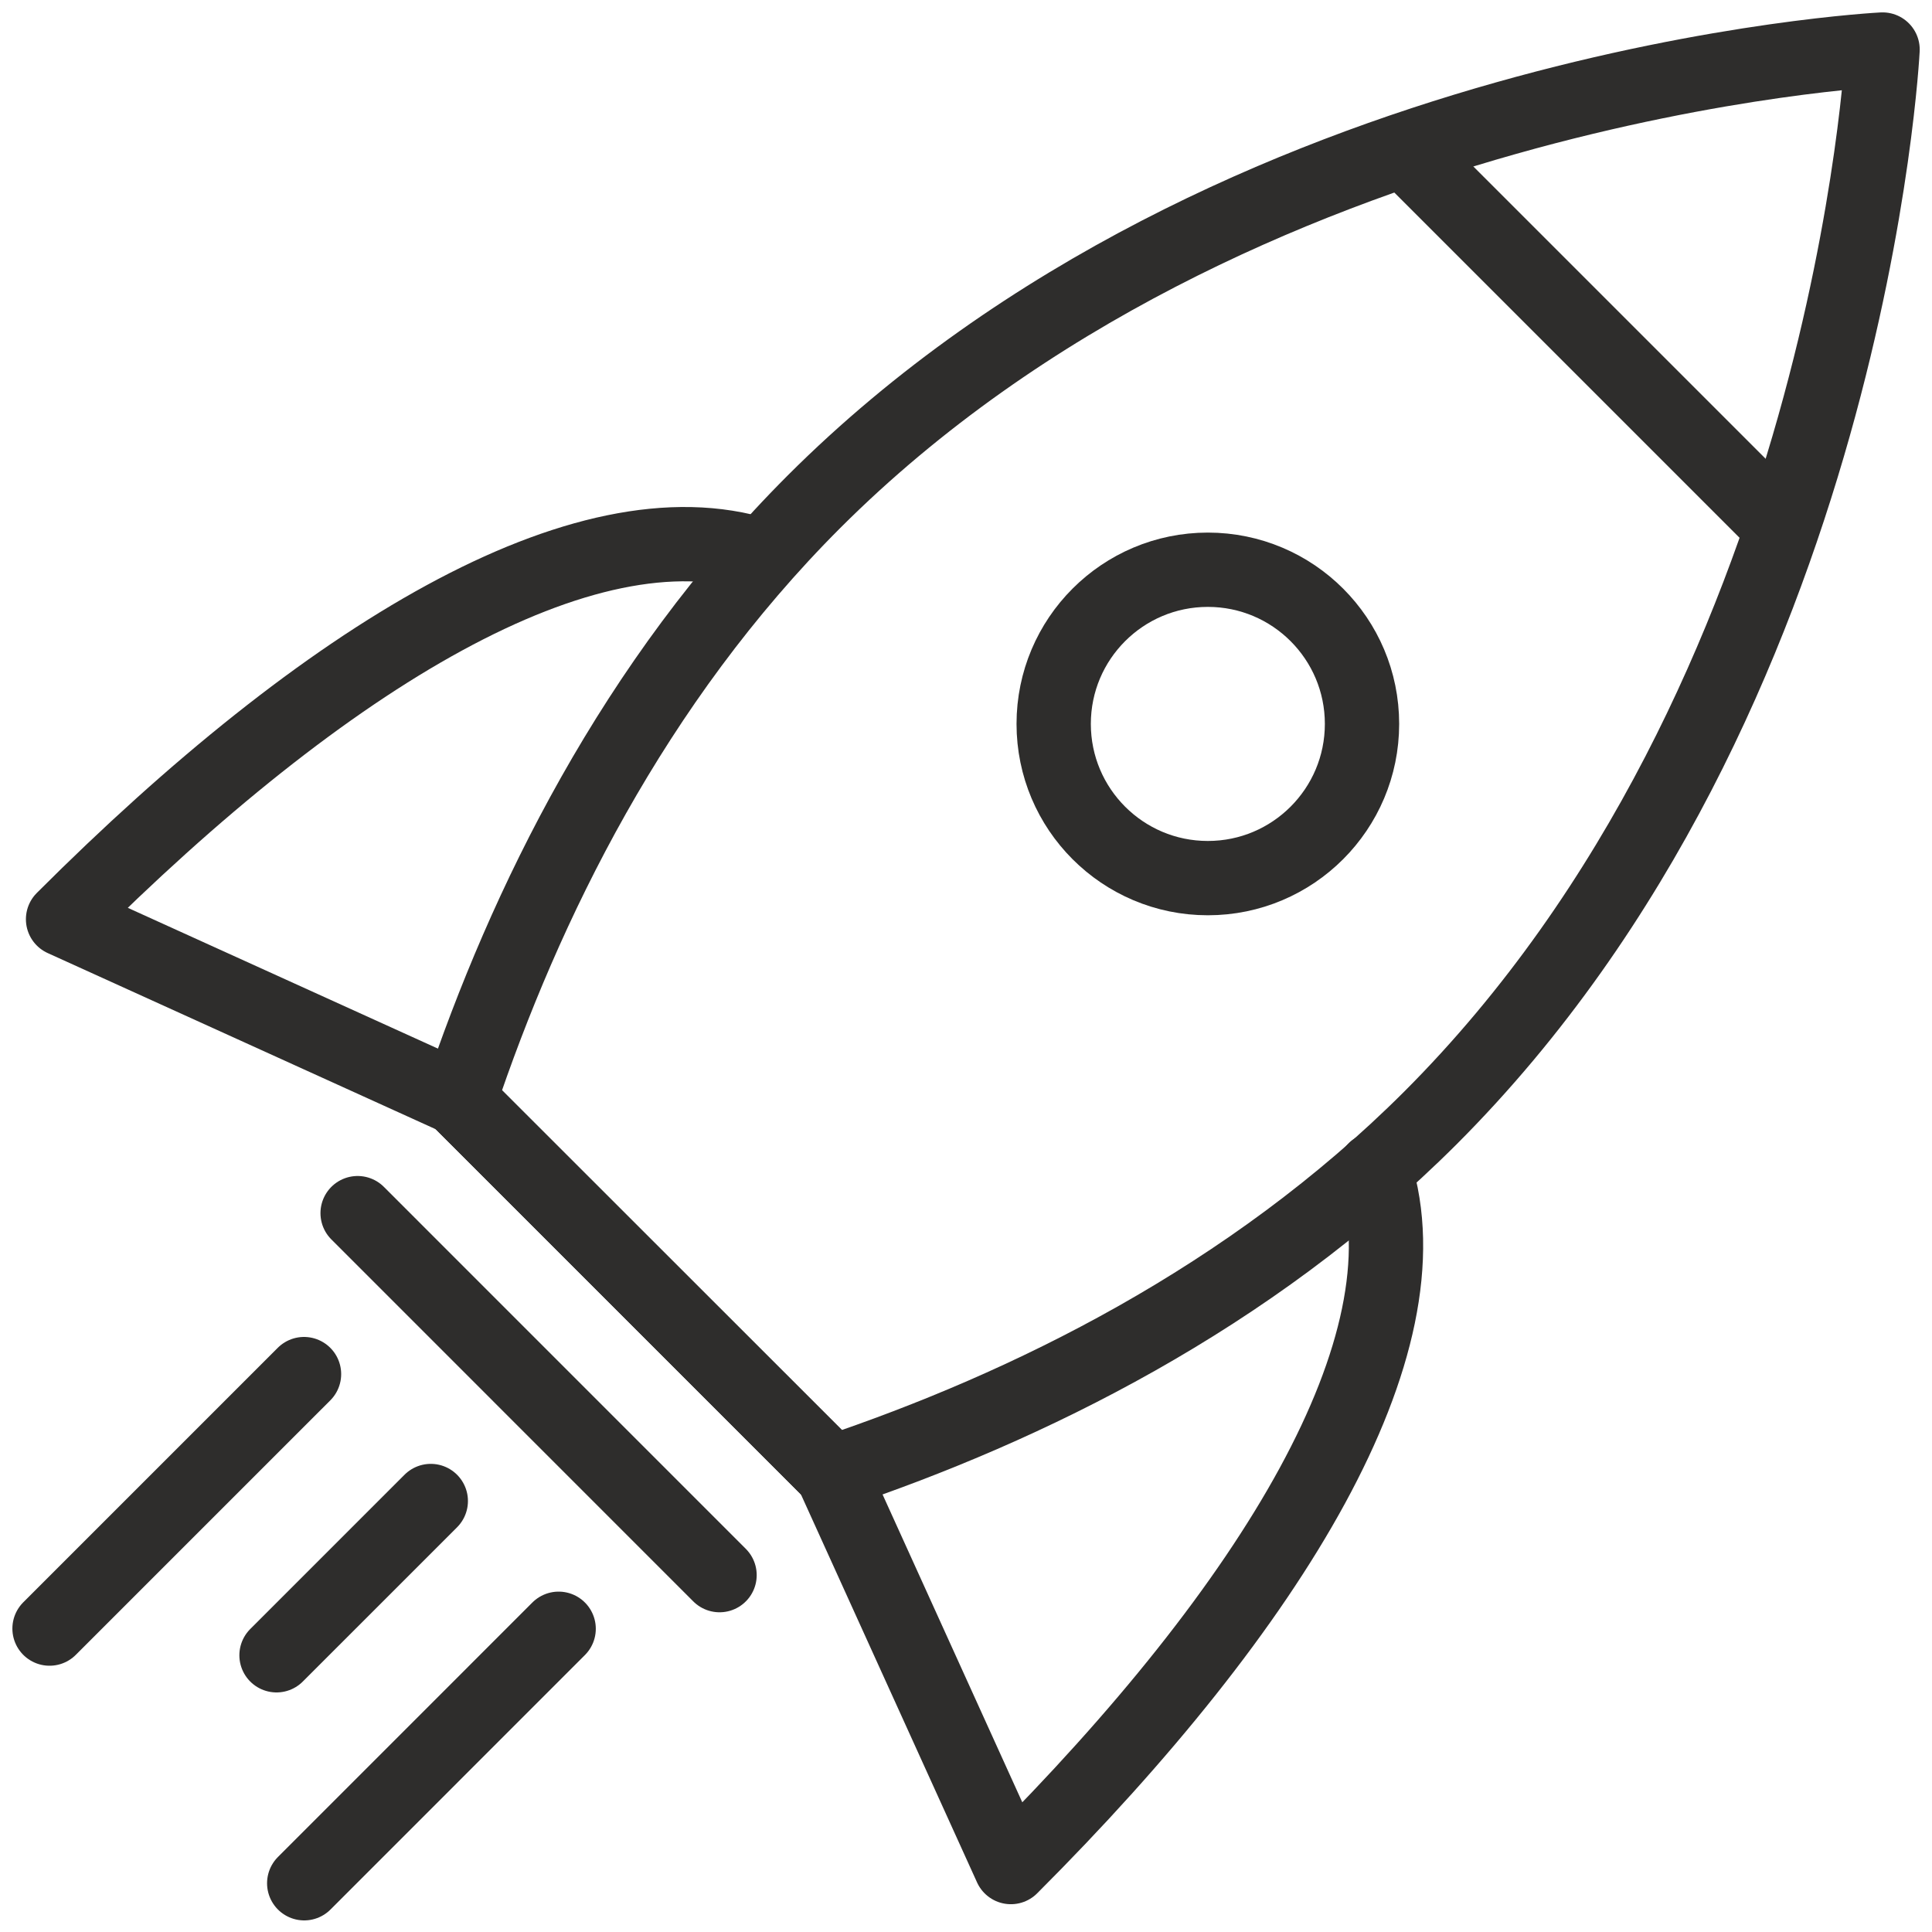
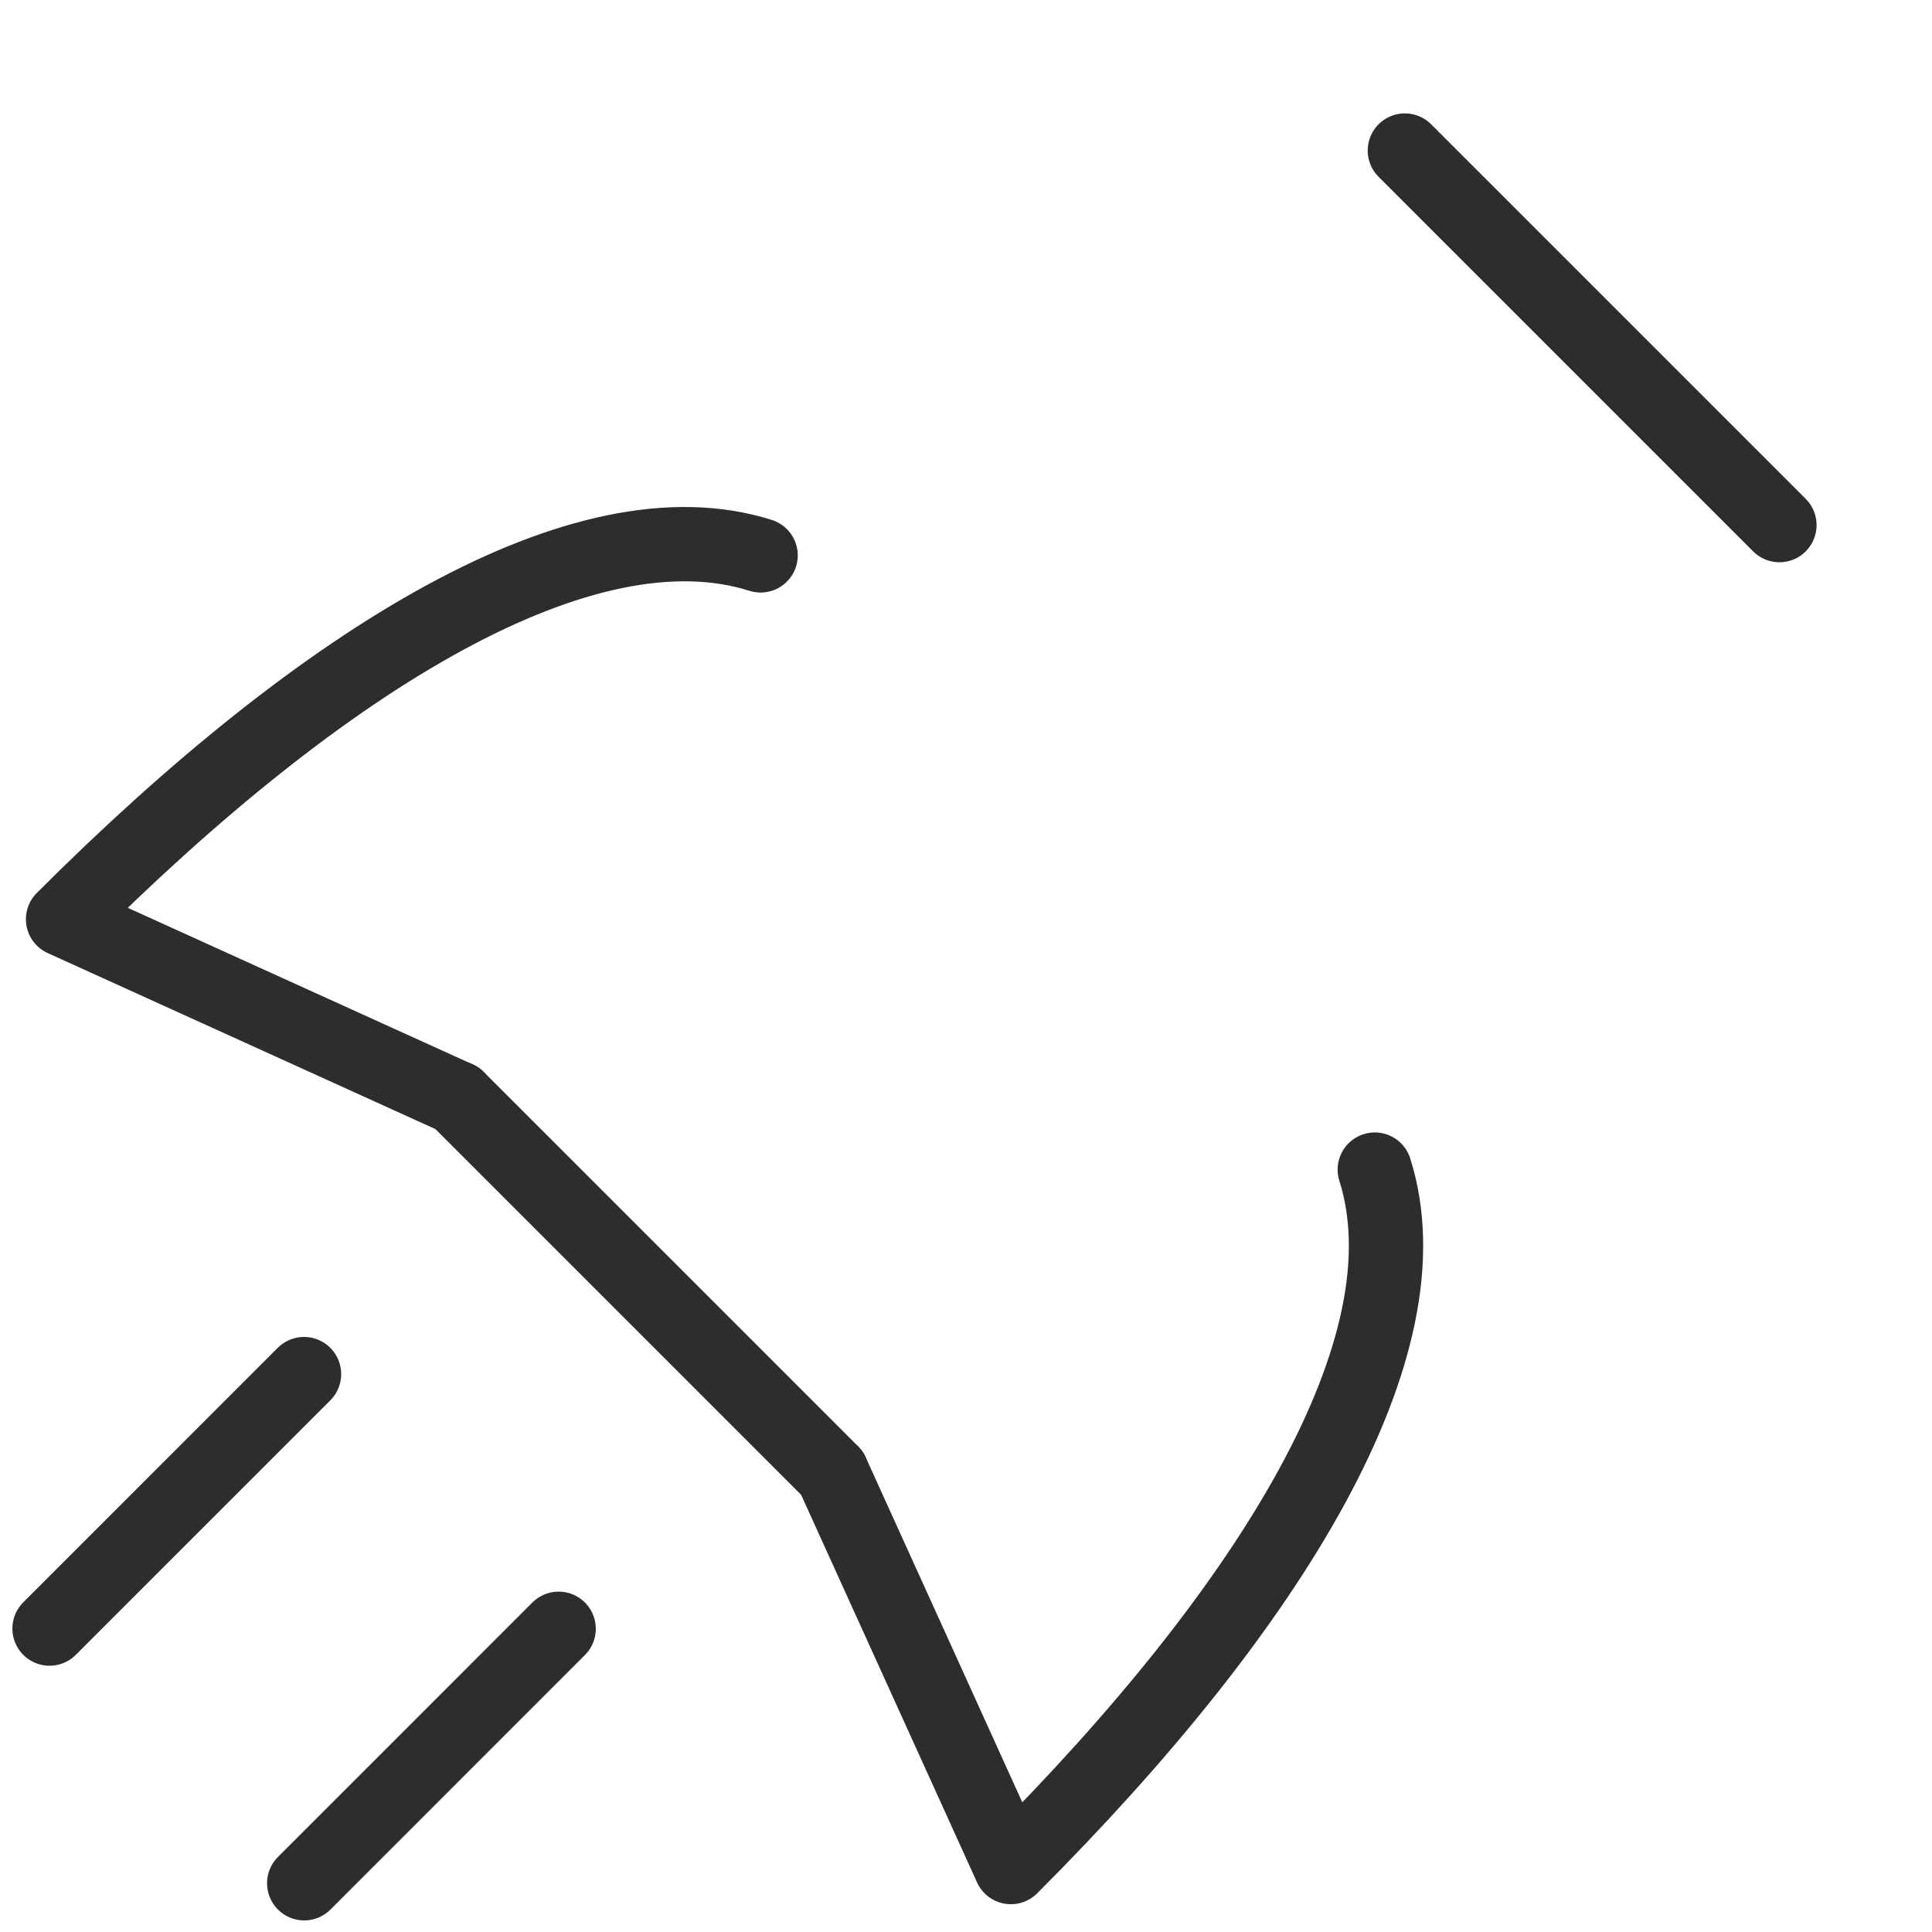
<svg xmlns="http://www.w3.org/2000/svg" width="39" height="39" viewBox="0 0 39 39" fill="none">
-   <path d="M28.873 22.569C37.35 14.092 38.002 1 38.002 1C38.002 1 24.913 1.654 16.431 10.128C12.787 13.772 10.595 18.266 9.273 22.209L16.797 29.727C20.735 28.405 25.225 26.212 28.873 22.569Z" stroke="#2E2D2C" stroke-width="1.5" stroke-linecap="round" stroke-linejoin="round" />
  <path d="M9.23 22.168L16.791 29.729" stroke="#2E2D2C" stroke-width="1.5" stroke-linecap="round" stroke-linejoin="round" />
  <path d="M9.23 22.168L16.791 29.729" stroke="#2E2D2C" stroke-width="1.5" stroke-linecap="round" stroke-linejoin="round" />
-   <path d="M7.219 24.489L14.525 31.796" stroke="#2E2D2C" stroke-width="1.5" stroke-linecap="round" stroke-linejoin="round" />
  <path d="M9.234 22.17L1.273 18.556C6.58 13.249 11.801 10.086 15.354 11.211" stroke="#2E2D2C" stroke-width="1.5" stroke-linecap="round" stroke-linejoin="round" />
  <path d="M16.793 29.729L20.406 37.689C25.713 32.382 28.877 27.163 27.752 23.61" stroke="#2E2D2C" stroke-width="1.5" stroke-linecap="round" stroke-linejoin="round" />
  <path d="M28.359 3.039L35.92 10.6" stroke="#2E2D2C" stroke-width="1.5" stroke-linecap="round" stroke-linejoin="round" />
-   <path d="M24.382 17.726C26.101 17.726 27.494 16.332 27.494 14.613C27.494 12.894 26.101 11.501 24.382 11.501C22.663 11.501 21.27 12.894 21.27 14.613C21.27 16.332 22.663 17.726 24.382 17.726Z" stroke="#2E2D2C" stroke-width="1.5" stroke-linecap="round" stroke-linejoin="round" />
  <path d="M6.137 27.738L1 32.875" stroke="#2E2D2C" stroke-width="1.5" stroke-linecap="round" stroke-linejoin="round" />
  <path d="M11.277 32.879L6.141 38.016" stroke="#2E2D2C" stroke-width="1.5" stroke-linecap="round" stroke-linejoin="round" />
-   <path d="M8.696 30.3L5.582 33.414" stroke="#2E2D2C" stroke-width="1.5" stroke-linecap="round" stroke-linejoin="round" />
</svg>